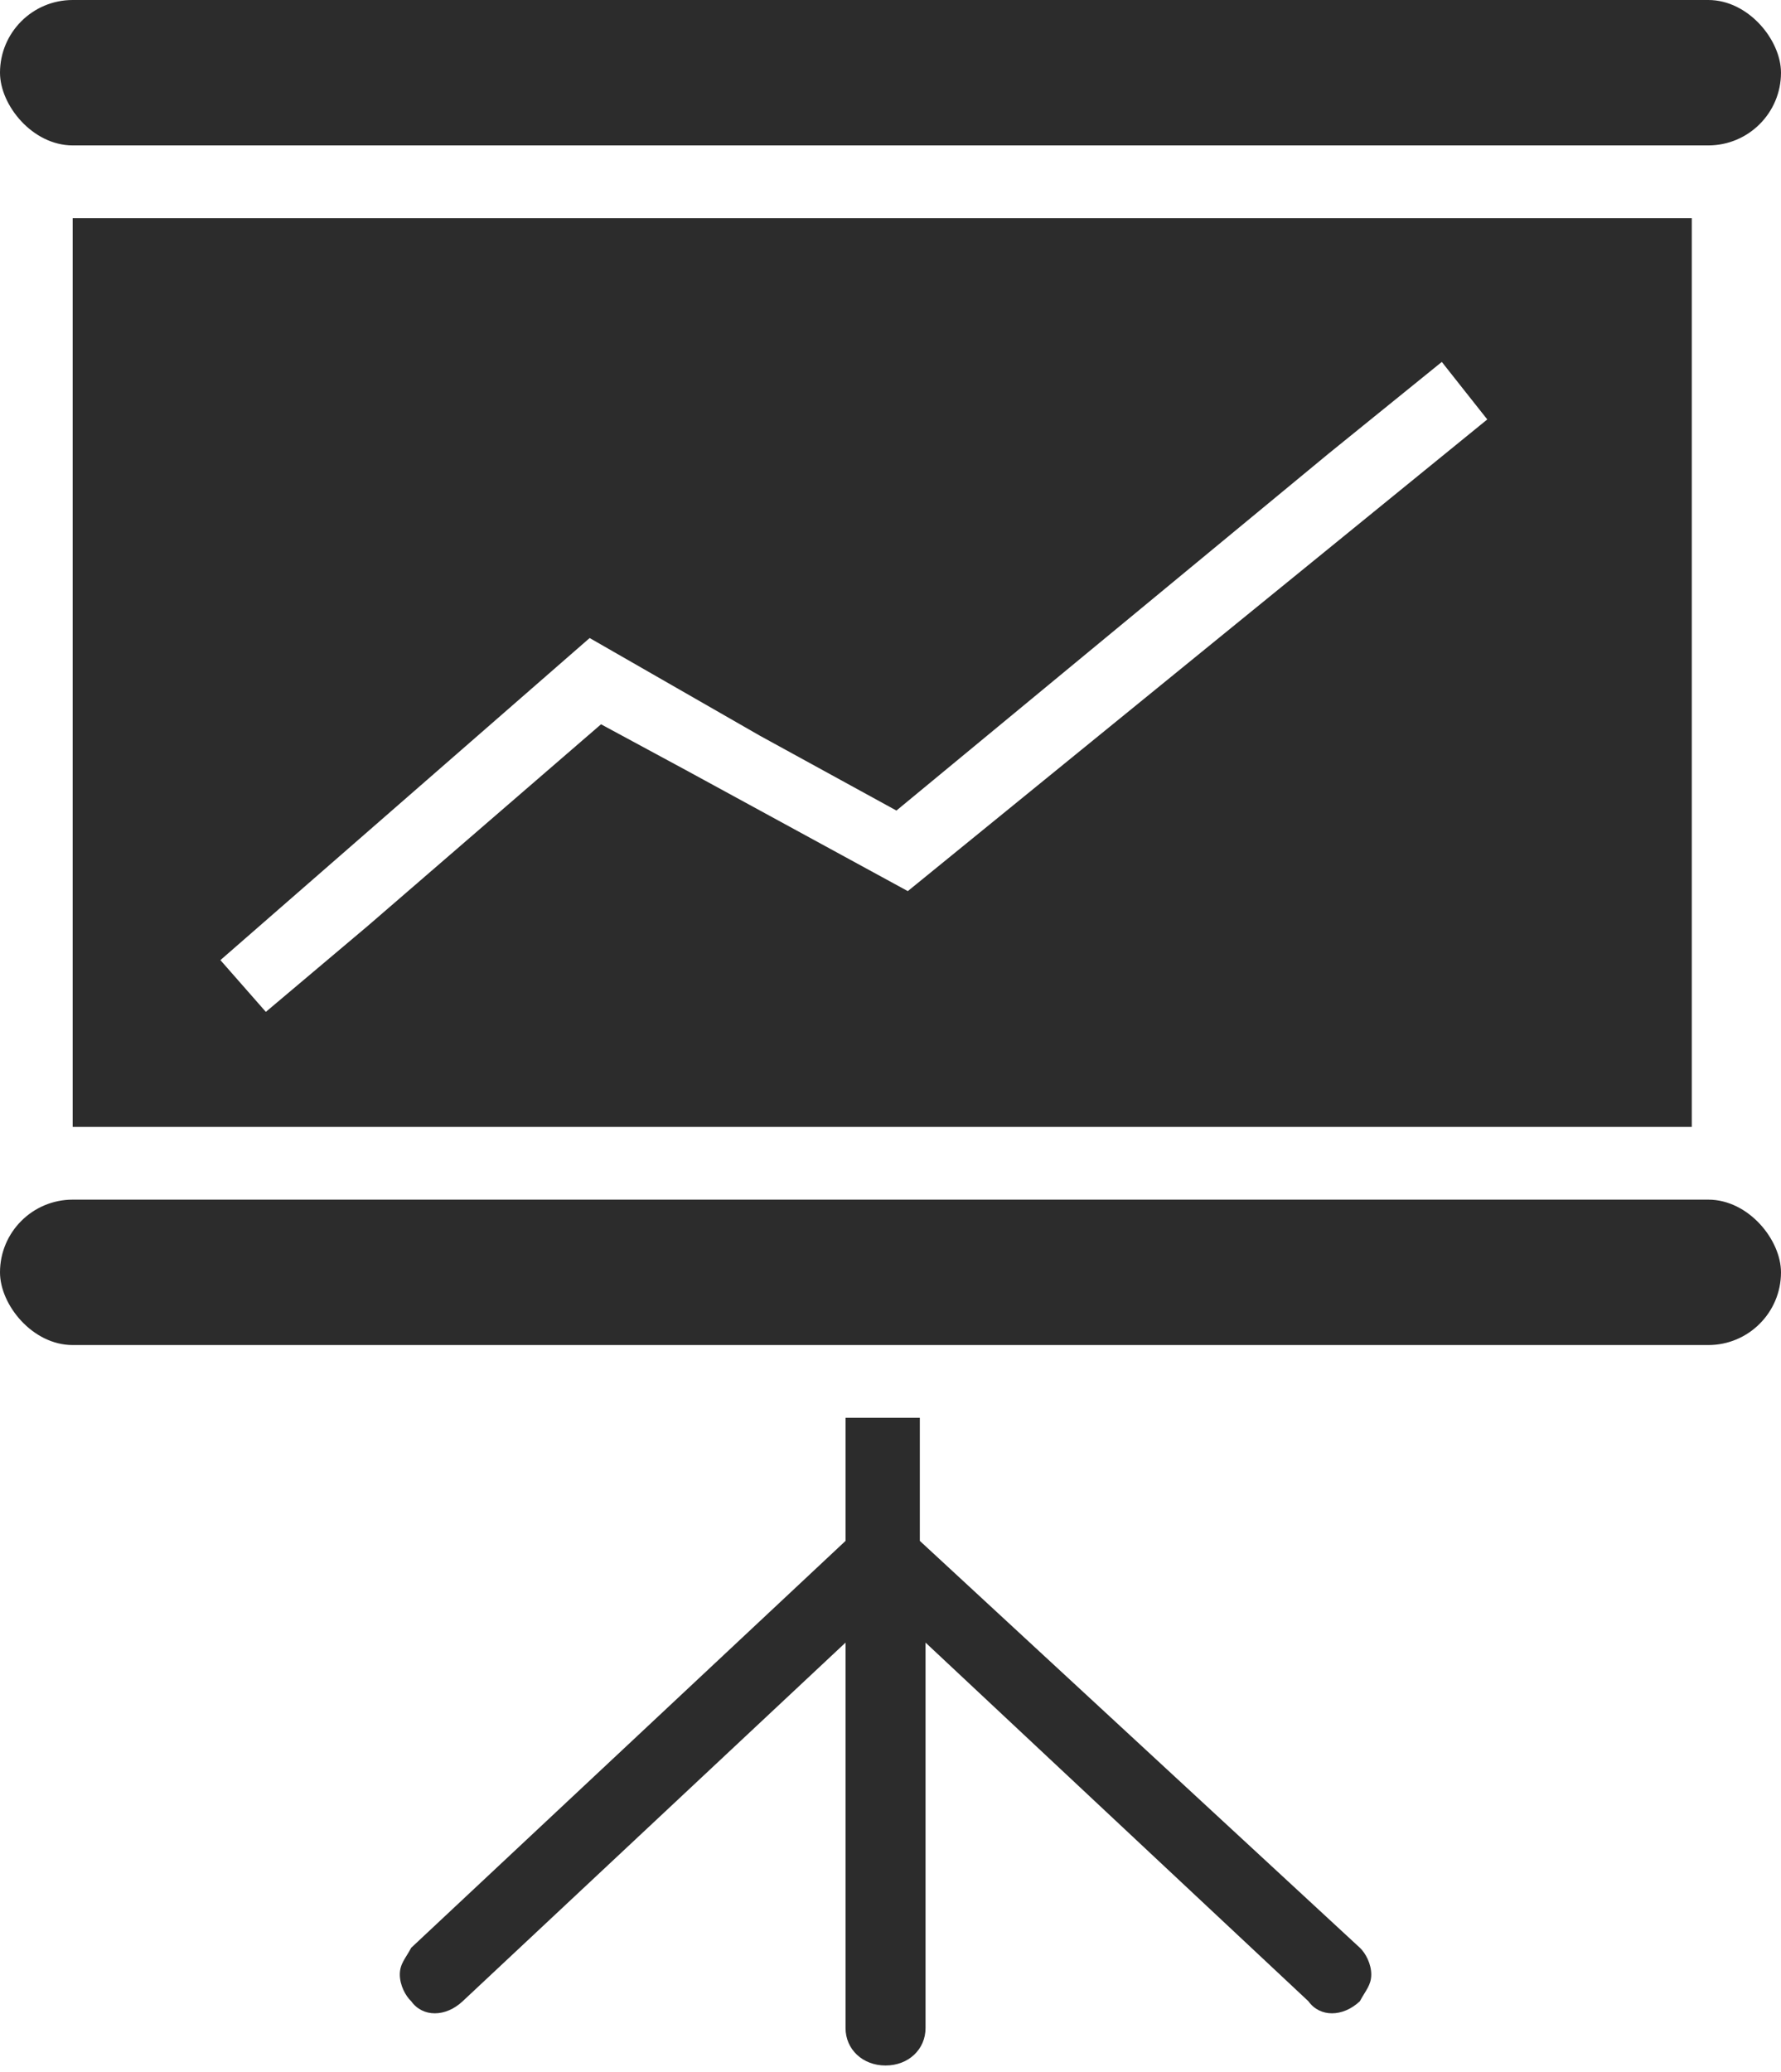
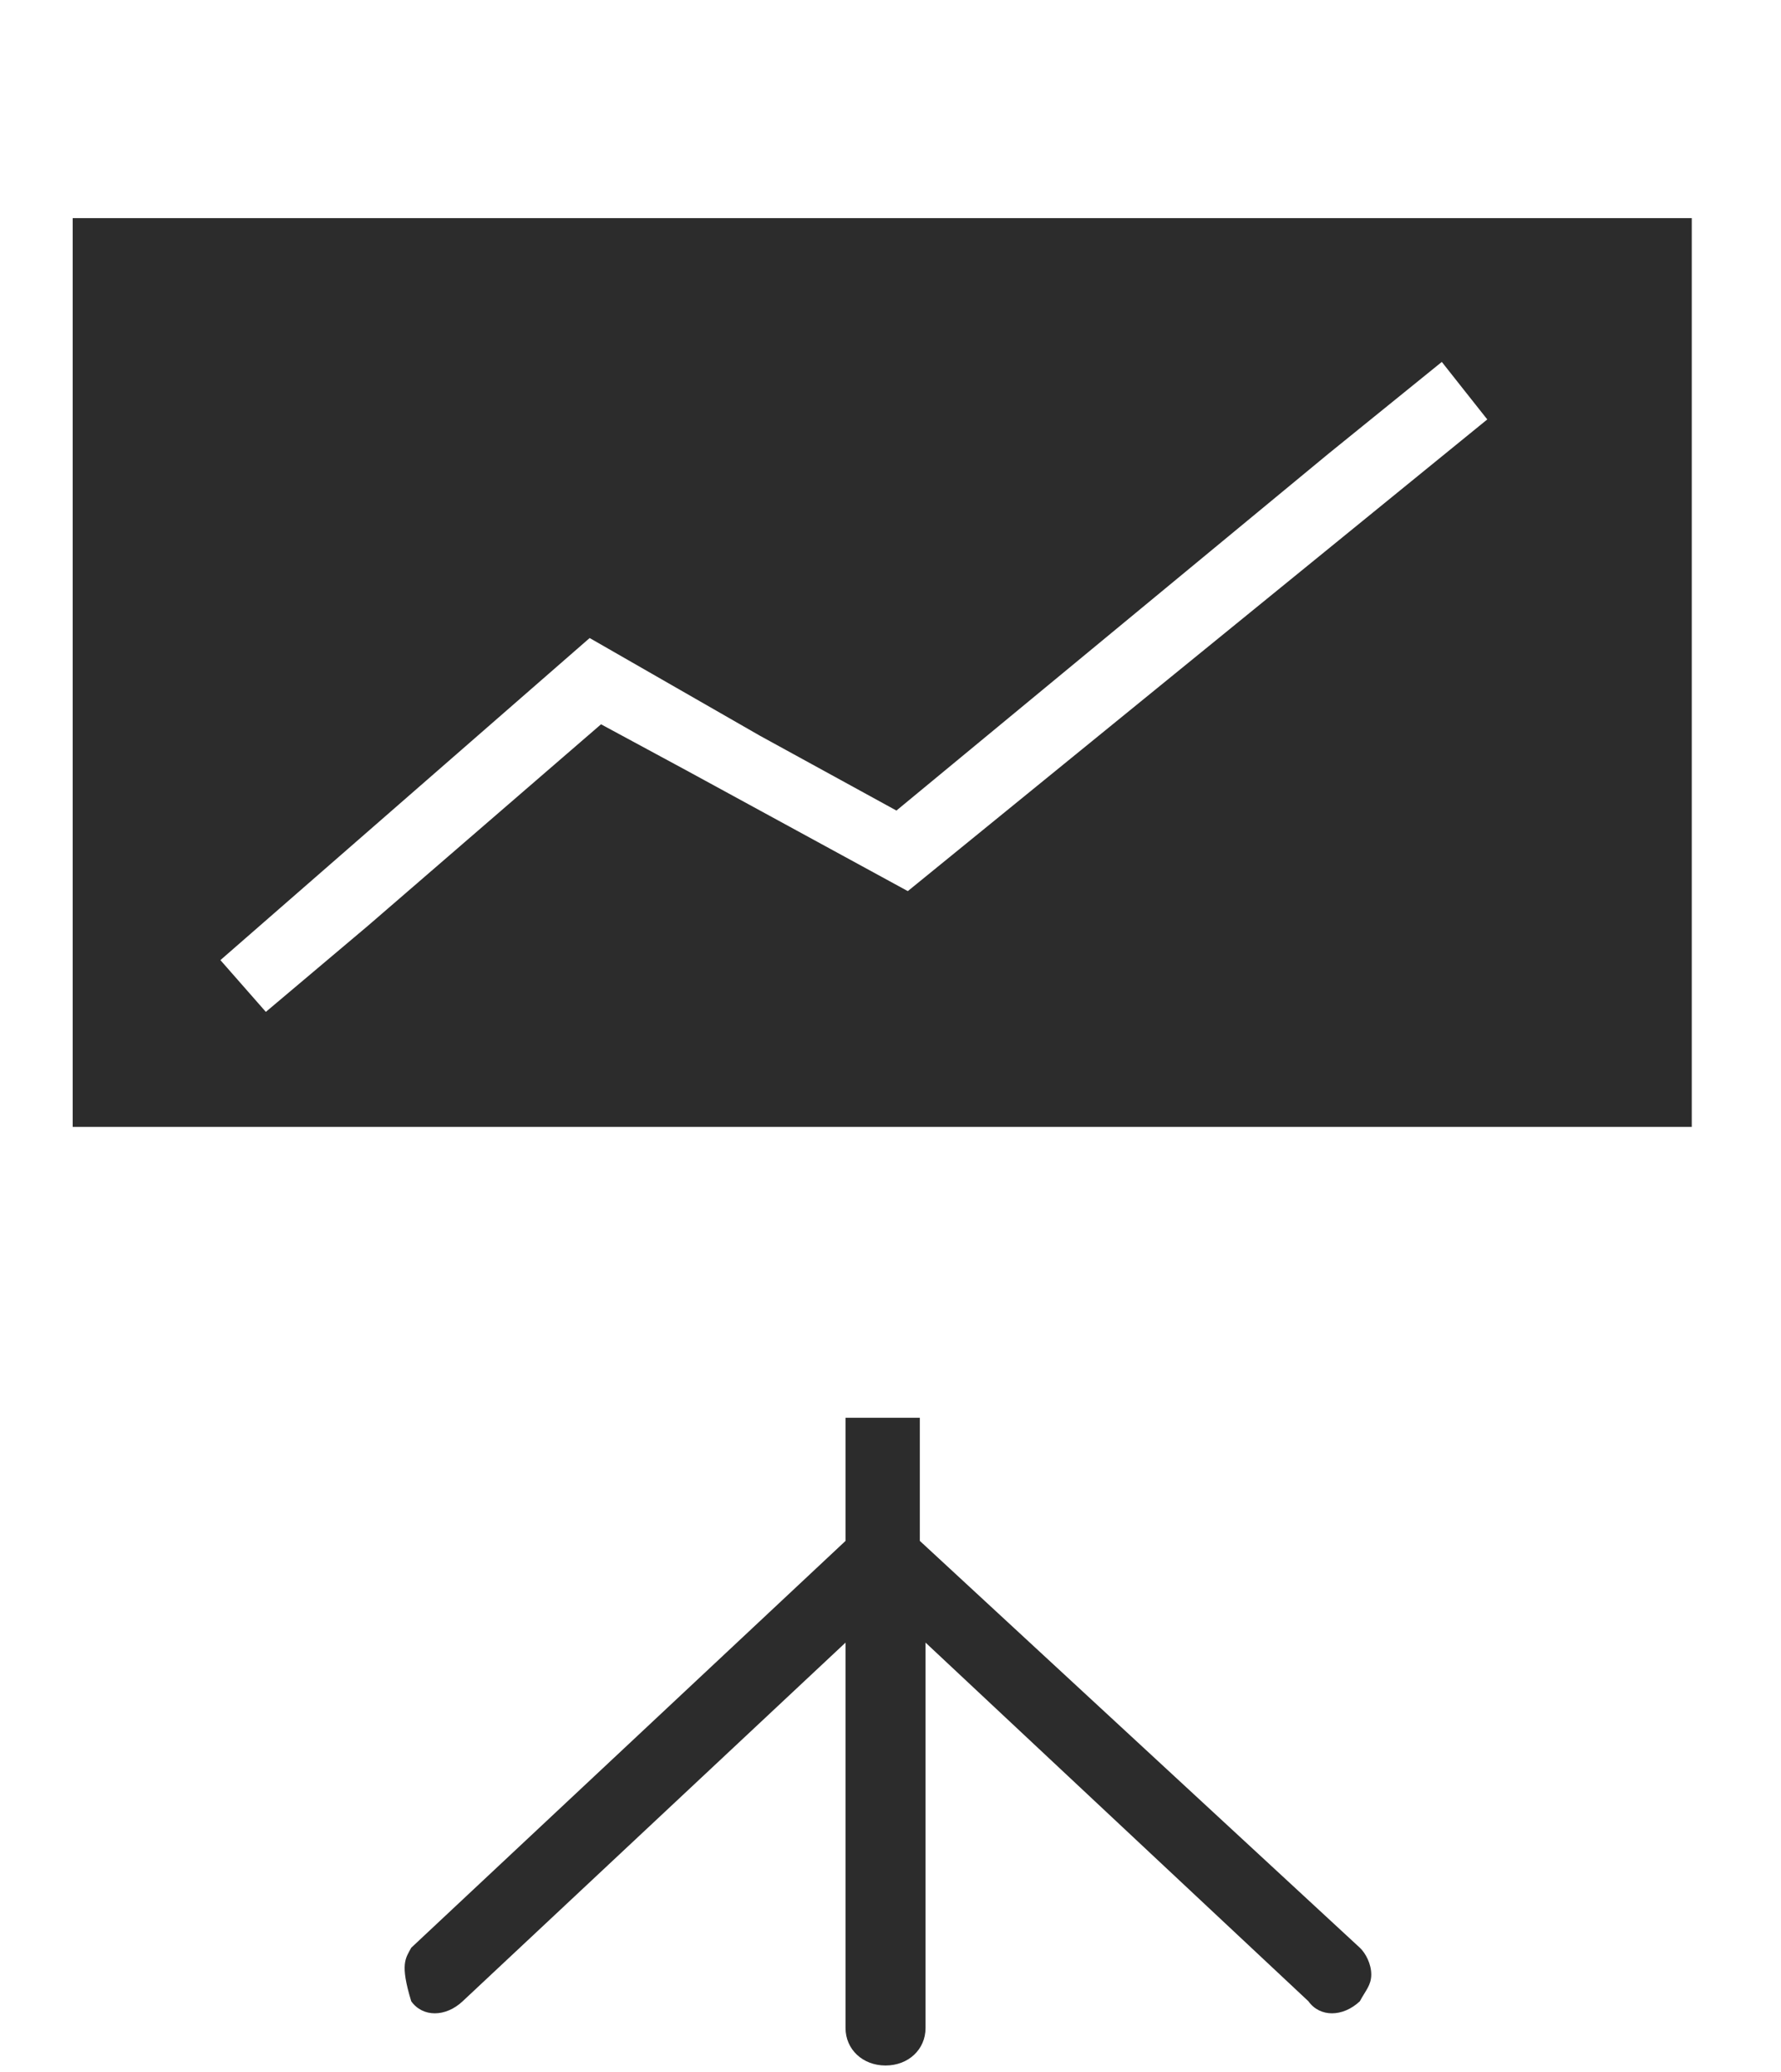
<svg xmlns="http://www.w3.org/2000/svg" width="49px" height="57px" viewBox="0 0 49 57" version="1.1">
  <title>formations</title>
  <desc>Created with Sketch.</desc>
  <g id="Page-1" stroke="none" stroke-width="1" fill="none" fill-rule="evenodd">
    <g id="formations" fill="#2C2C2C">
-       <path d="M37.413,53.579 C37.57,53.726 37.727,54.02 37.727,54.315 C37.727,54.609 37.57,54.757 37.413,55.051 C36.941,55.493 36.312,55.493 35.998,55.051 L25.464,45.185 L25.464,55.787 C25.464,56.376 24.993,56.818 24.364,56.818 C23.735,56.818 23.263,56.376 23.263,55.787 L23.263,45.185 L12.729,55.051 C12.258,55.493 11.629,55.493 11.314,55.051 C11.157,54.904 11,54.609 11,54.315 C11,54.02 11.157,53.873 11.314,53.579 L23.263,42.387 L23.263,39 L25.307,39 L25.307,42.387 L37.413,53.579 Z" id="Path" />
+       <path d="M37.413,53.579 C37.57,53.726 37.727,54.02 37.727,54.315 C37.727,54.609 37.57,54.757 37.413,55.051 C36.941,55.493 36.312,55.493 35.998,55.051 L25.464,45.185 L25.464,55.787 C25.464,56.376 24.993,56.818 24.364,56.818 C23.735,56.818 23.263,56.376 23.263,55.787 L23.263,45.185 L12.729,55.051 C12.258,55.493 11.629,55.493 11.314,55.051 C11,54.02 11.157,53.873 11.314,53.579 L23.263,42.387 L23.263,39 L25.307,39 L25.307,42.387 L37.413,53.579 Z" id="Path" />
      <path d="M2,6 L46.545,6 L46.545,31 L2,31 L2,6 Z M24.976,24.513 L40.919,11.538 L40.293,10.747 L39.668,9.956 L36.542,12.487 L24.663,22.297 L20.912,20.241 L16.223,17.551 L6.064,26.411 L7.314,27.835 L10.128,25.462 L16.536,19.924 L18.88,21.19 L24.976,24.513 Z" id="Combined-Shape" fill-rule="nonzero" />
-       <rect id="Rectangle" x="0" y="0" width="49" height="4" rx="2" />
-       <rect id="Rectangle" x="0" y="33" width="49" height="4" rx="2" />
    </g>
  </g>
</svg>